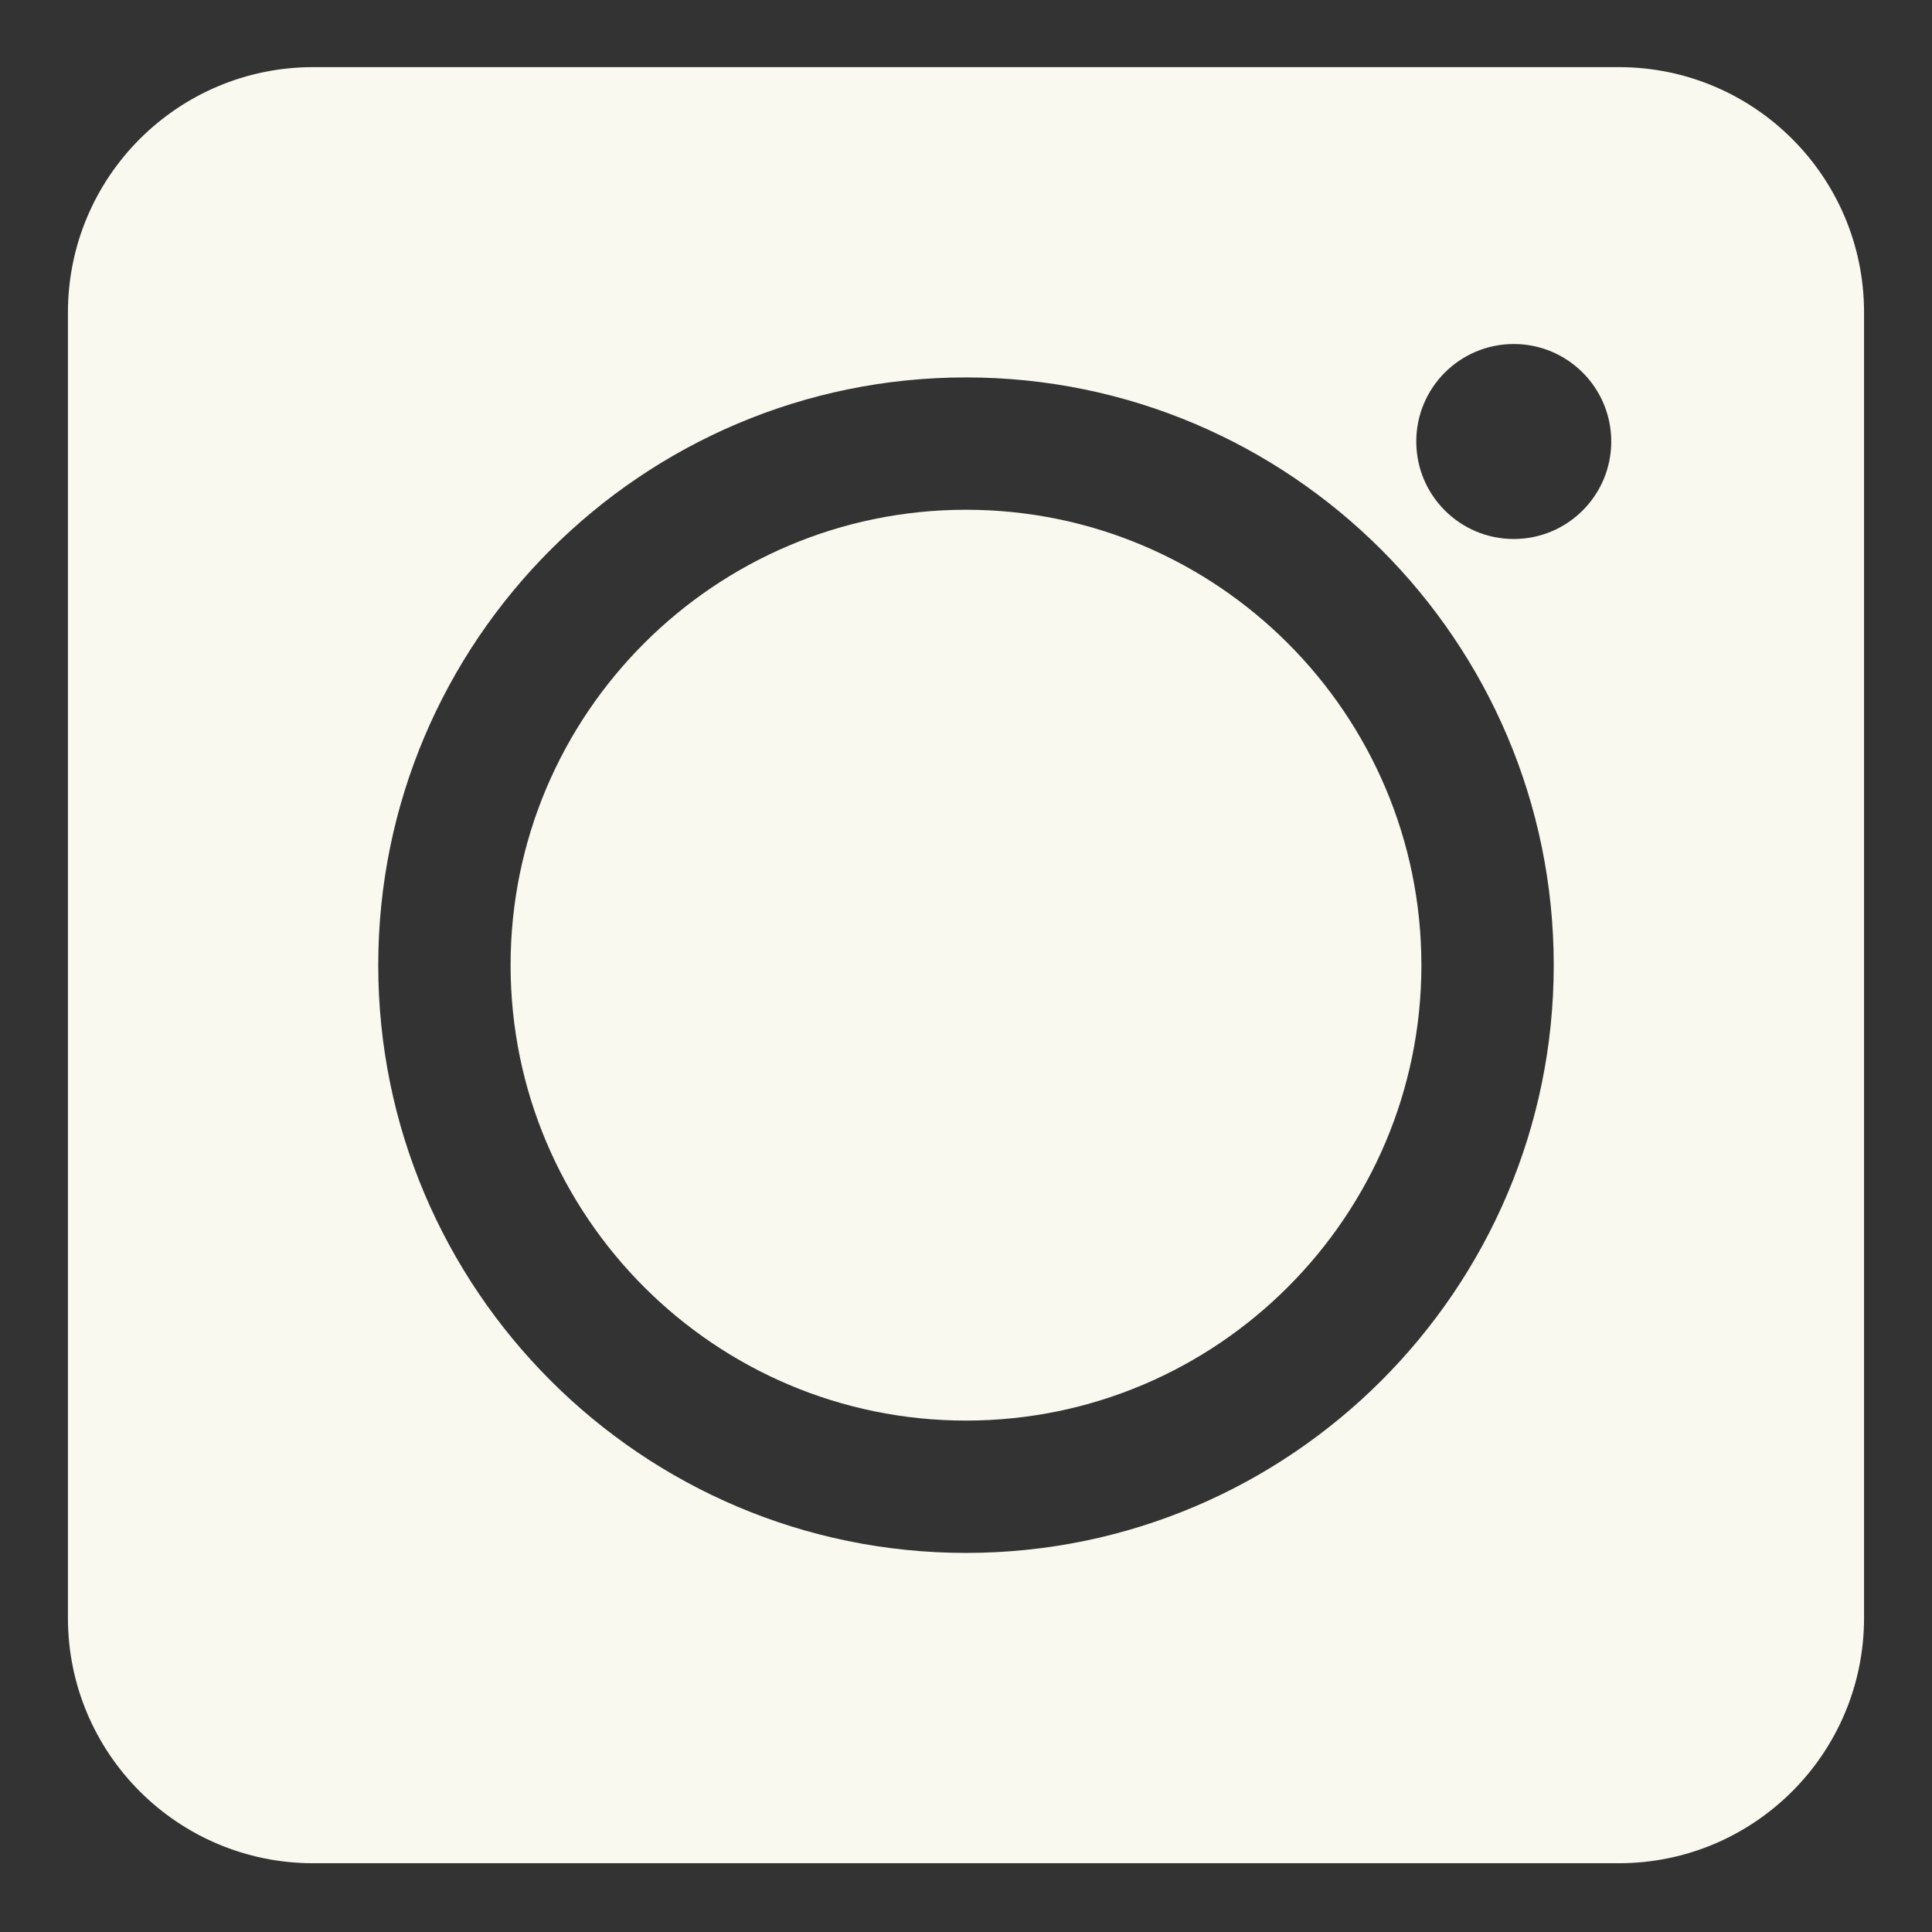
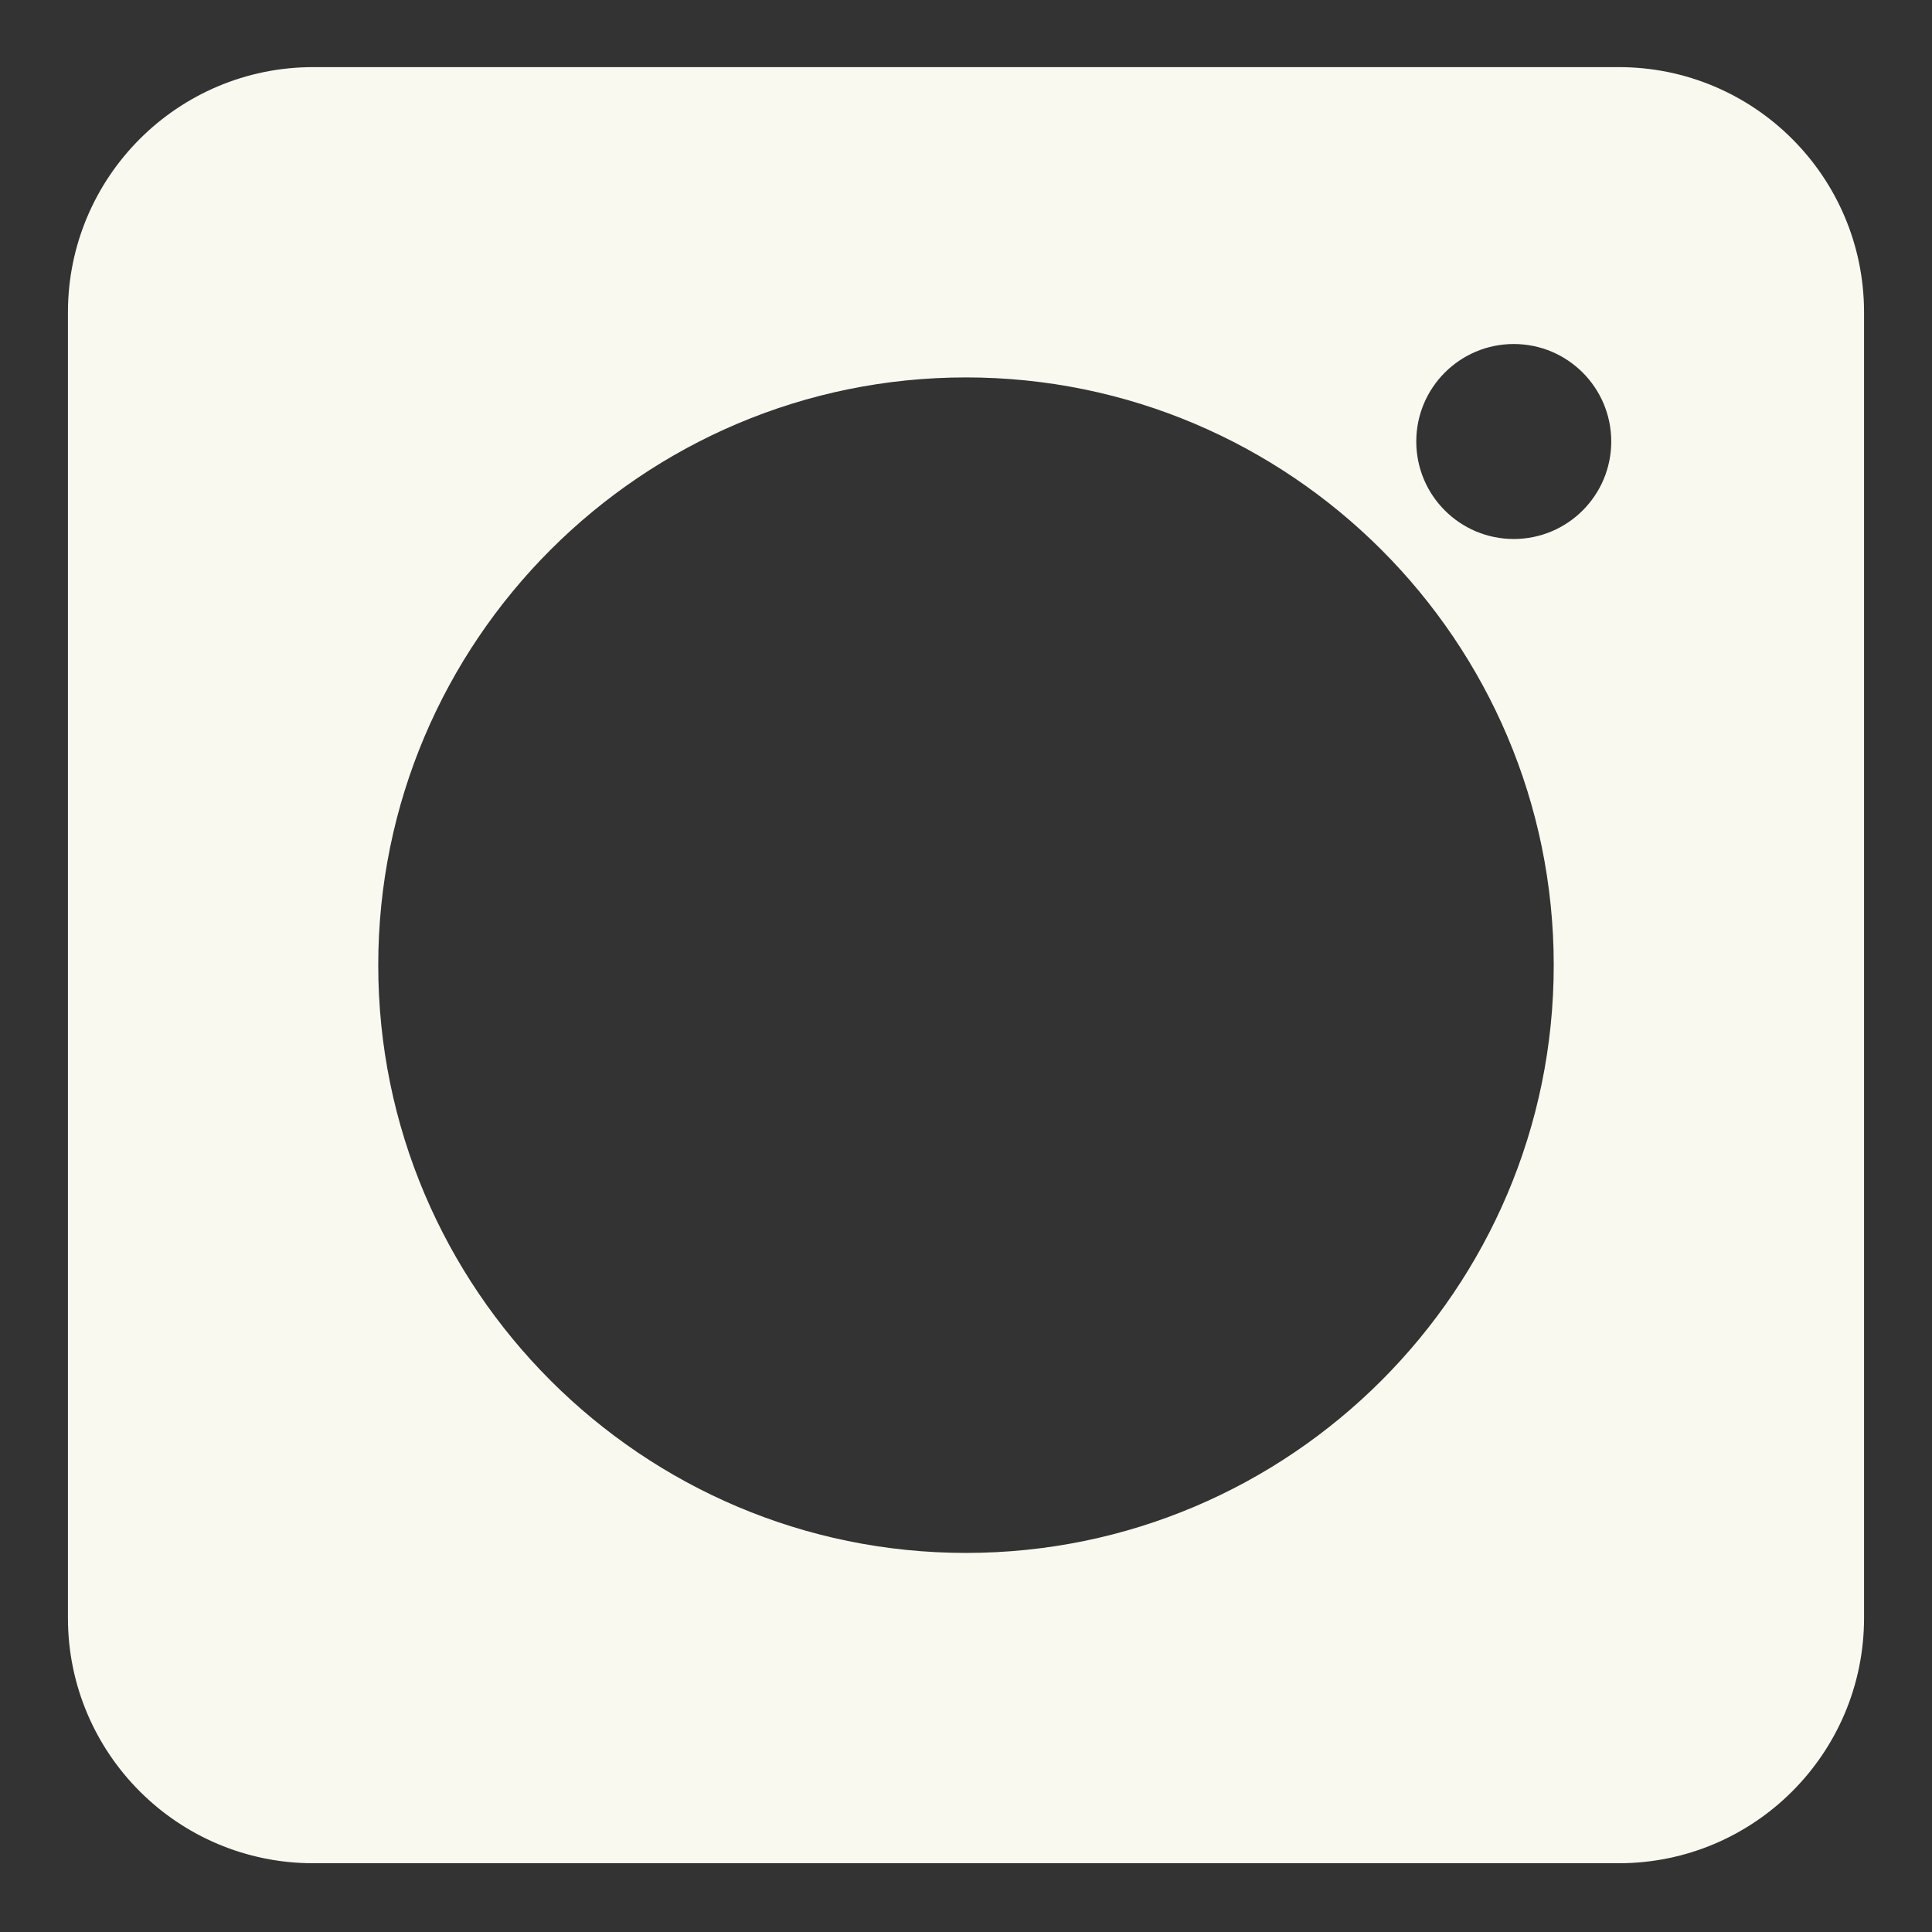
<svg xmlns="http://www.w3.org/2000/svg" xml:space="preserve" id="Layer_1" x="0" y="0" version="1.1" viewBox="0 0 1000 1000">
  <rect x="0" y="0" width="1000" height="1000" fill="#333333" stroke="none" />
  <style>.st0{fill:#f9f9ef}</style>
-   <path d="M500 263.85c-129.98 0-235.72 105.74-235.72 235.72S370.02 735.29 500 735.29c129.97 0 235.71-105.74 235.71-235.72S629.97 263.85 500 263.85z" class="st0" />
  <path d="M837.86 34.74H162.14c-70.13 0-126.98 56.85-126.98 126.98v675.71c0 70.13 56.85 126.98 126.98 126.98h675.71c70.13 0 126.98-56.85 126.98-126.98V161.71c.01-70.13-56.84-126.97-126.97-126.97zM500 803.79c-167.75 0-304.22-136.47-304.22-304.22S332.25 195.35 500 195.35c167.74 0 304.21 136.47 304.21 304.22S667.74 803.79 500 803.79zm283.52-524.81c-27.87 0-50.46-22.59-50.46-50.46s22.59-50.46 50.46-50.46 50.46 22.59 50.46 50.46-22.59 50.46-50.46 50.46z" class="st0" />
</svg>